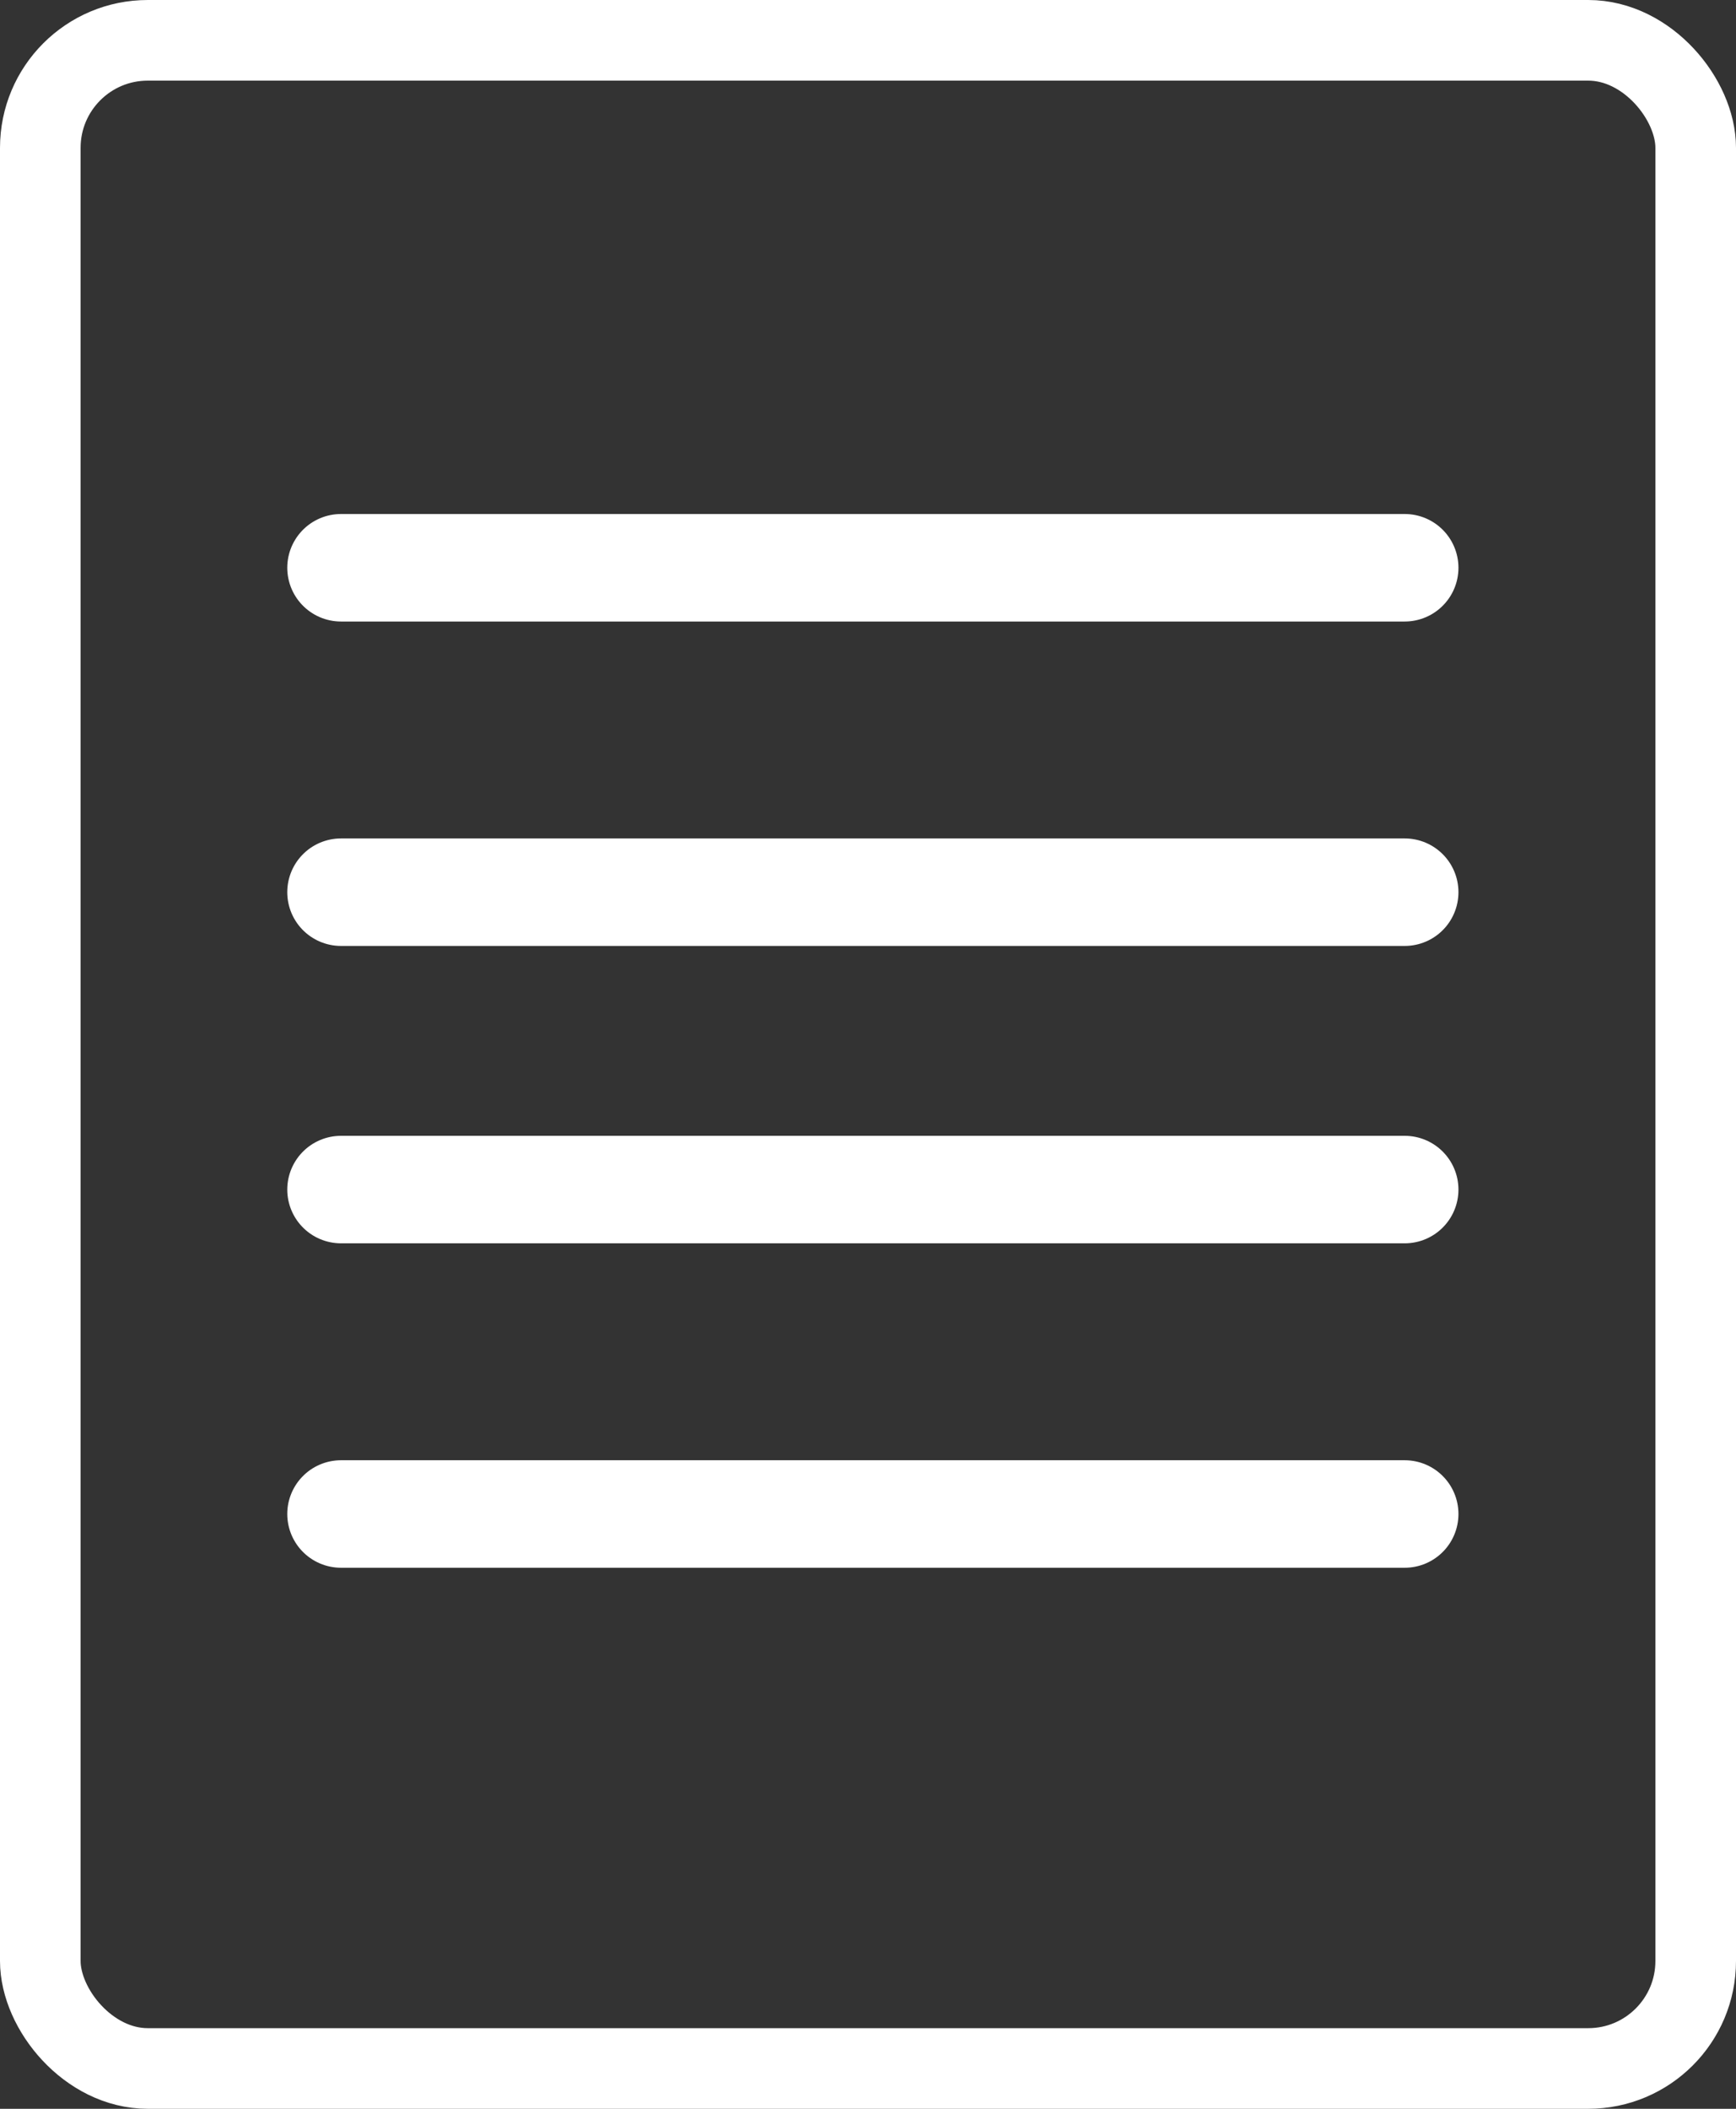
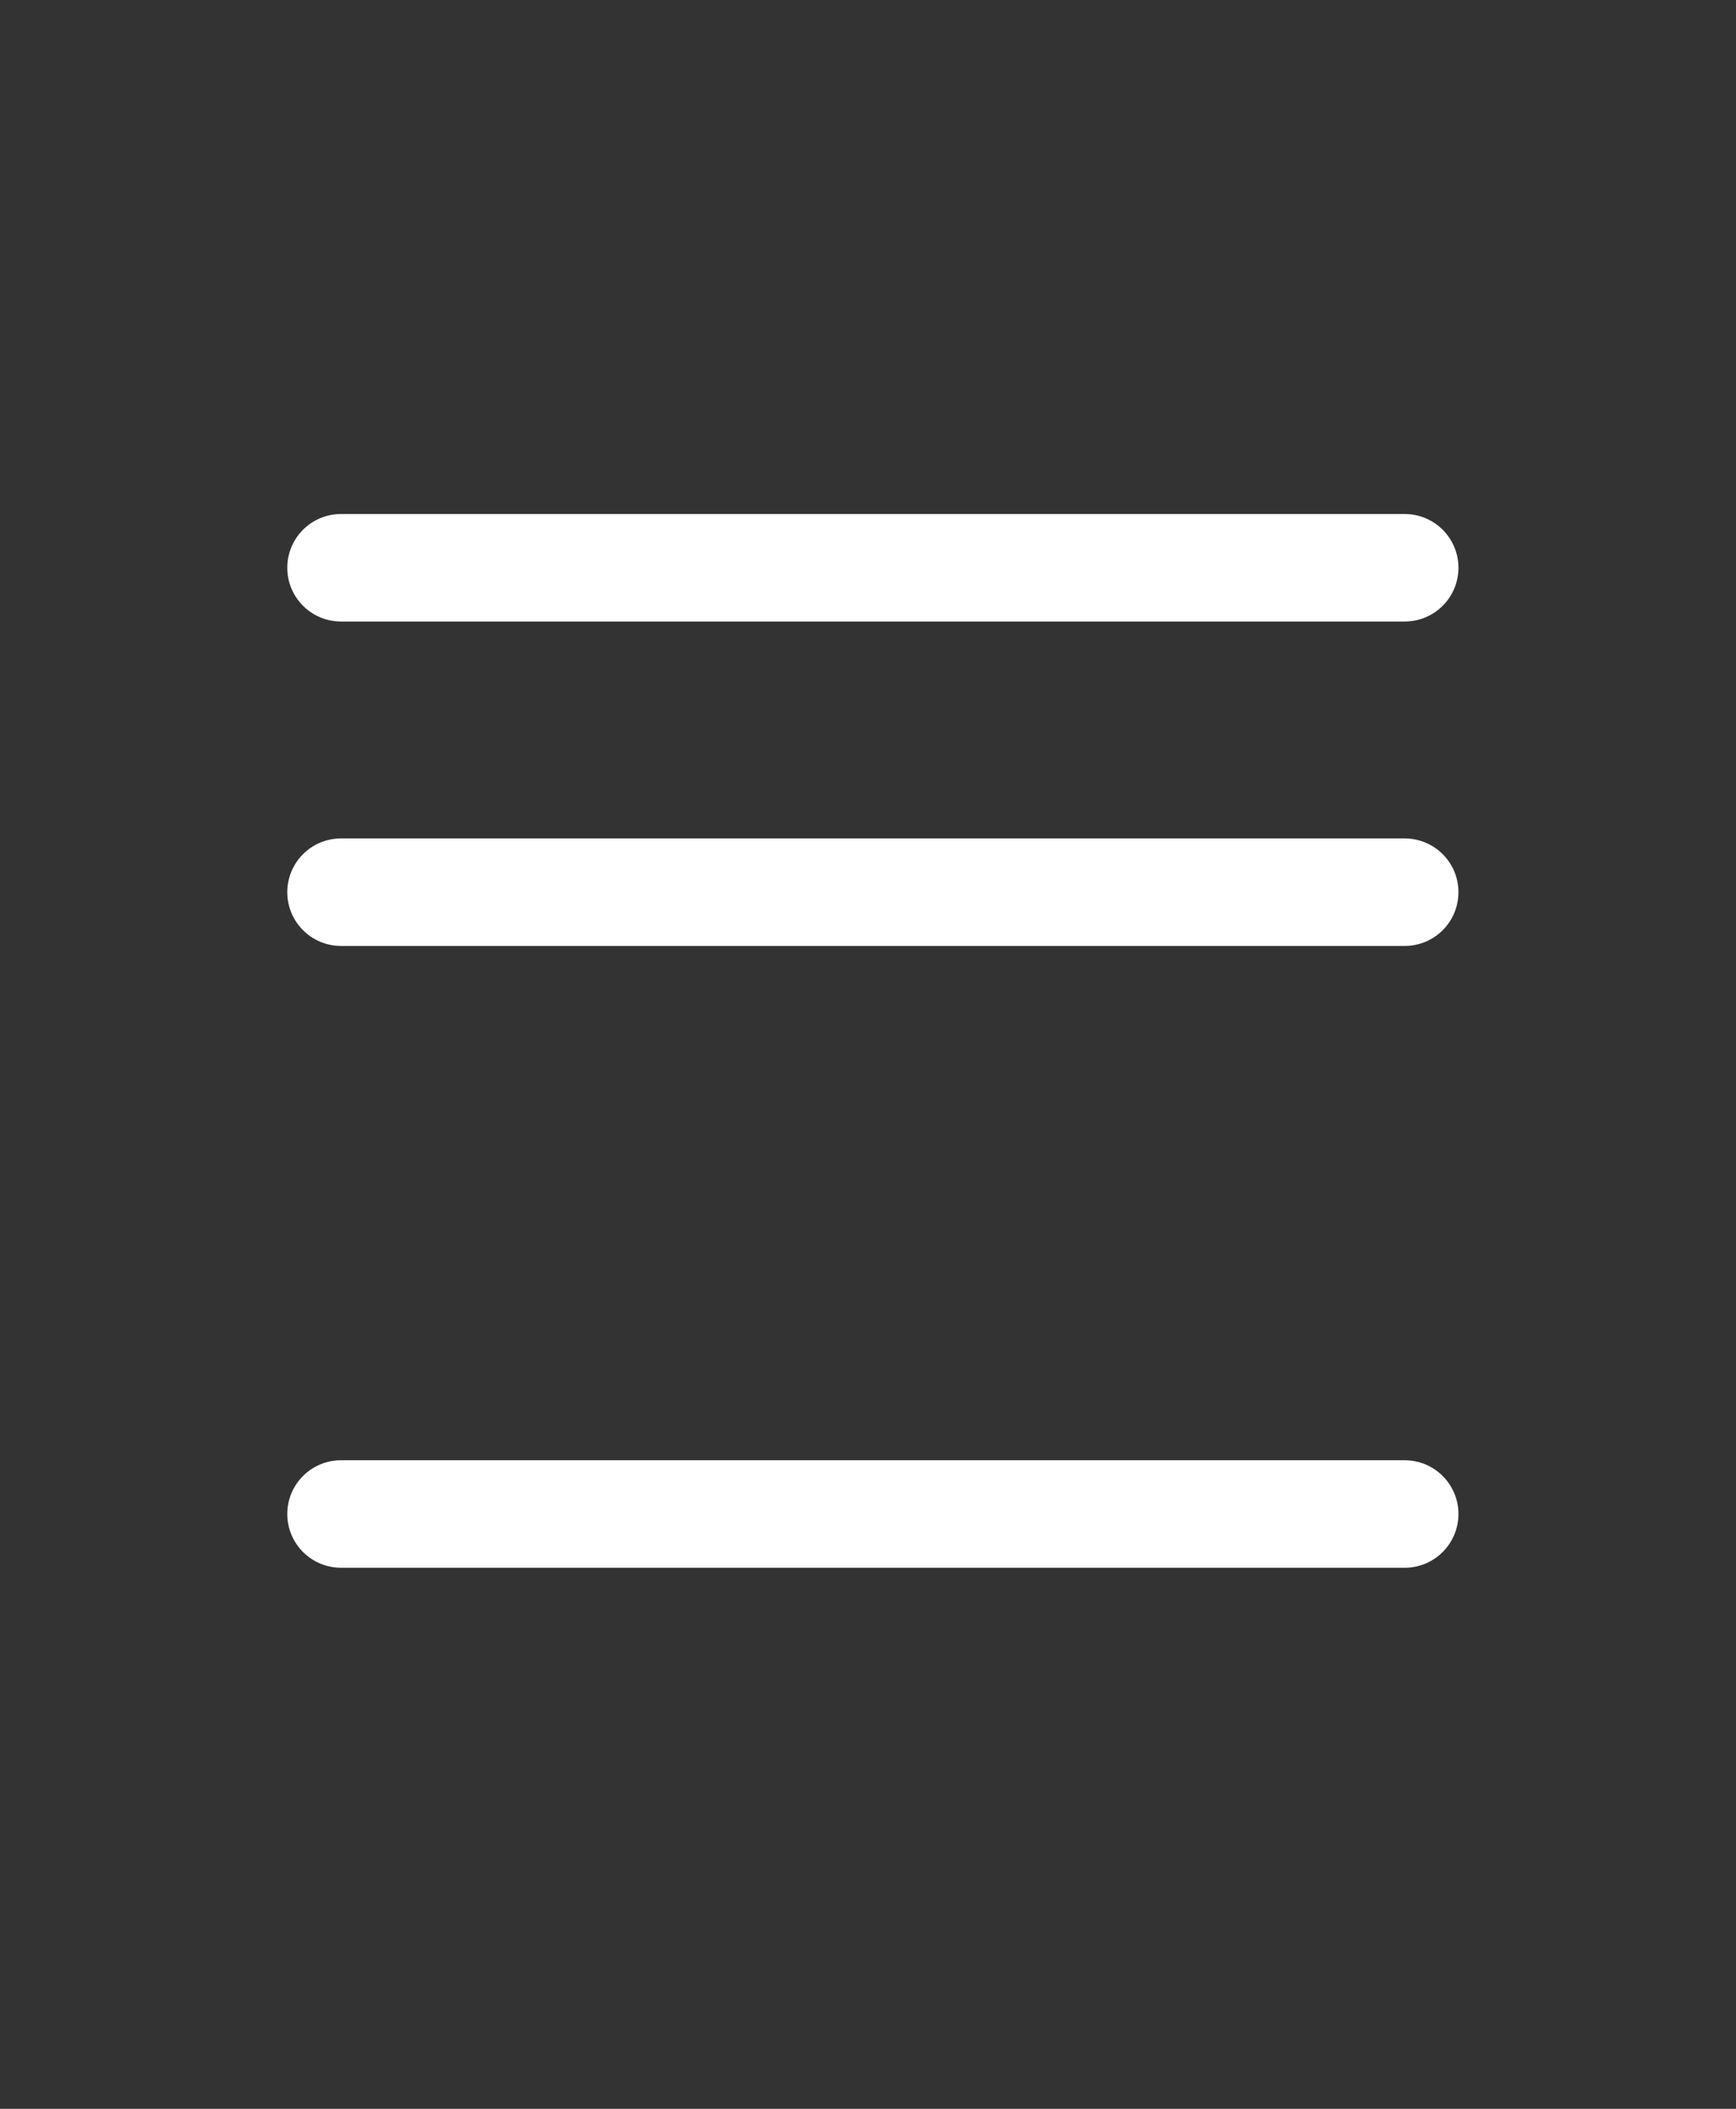
<svg xmlns="http://www.w3.org/2000/svg" width="42px" height="51px" viewBox="0 0 42 51" version="1.1">
  <rect x="0" y="0" width="42" height="51" fill="#333333" stroke="none" />
  <title>Group</title>
  <desc>Created with Sketch.</desc>
  <g id="Page-1" stroke="none" stroke-width="1" fill="none" fill-rule="evenodd">
    <g id="Desktop-HD-Copy" transform="translate(-482, -4247)" stroke="#FFFFFF">
      <g id="Group" transform="translate(482, 4247)">
        <path d="M8.25,13.731 L33.985,13.731" id="Line-2" stroke-width="2.6" stroke-linecap="round" />
        <path d="M8.25,21.577 L33.985,21.577" id="Line-2-Copy" stroke-width="2.6" stroke-linecap="round" />
-         <path d="M8.25,28.769 L33.985,28.769" id="Line-2-Copy-2" stroke-width="2.6" stroke-linecap="round" />
        <path d="M8.25,36.615 L33.985,36.615" id="Line-2-Copy-3" stroke-width="2.6" stroke-linecap="round" />
-         <rect id="Rectangle" stroke-width="1.95" x="0.975" y="0.975" width="40.05" height="49.05" rx="2.6" />
      </g>
    </g>
  </g>
</svg>